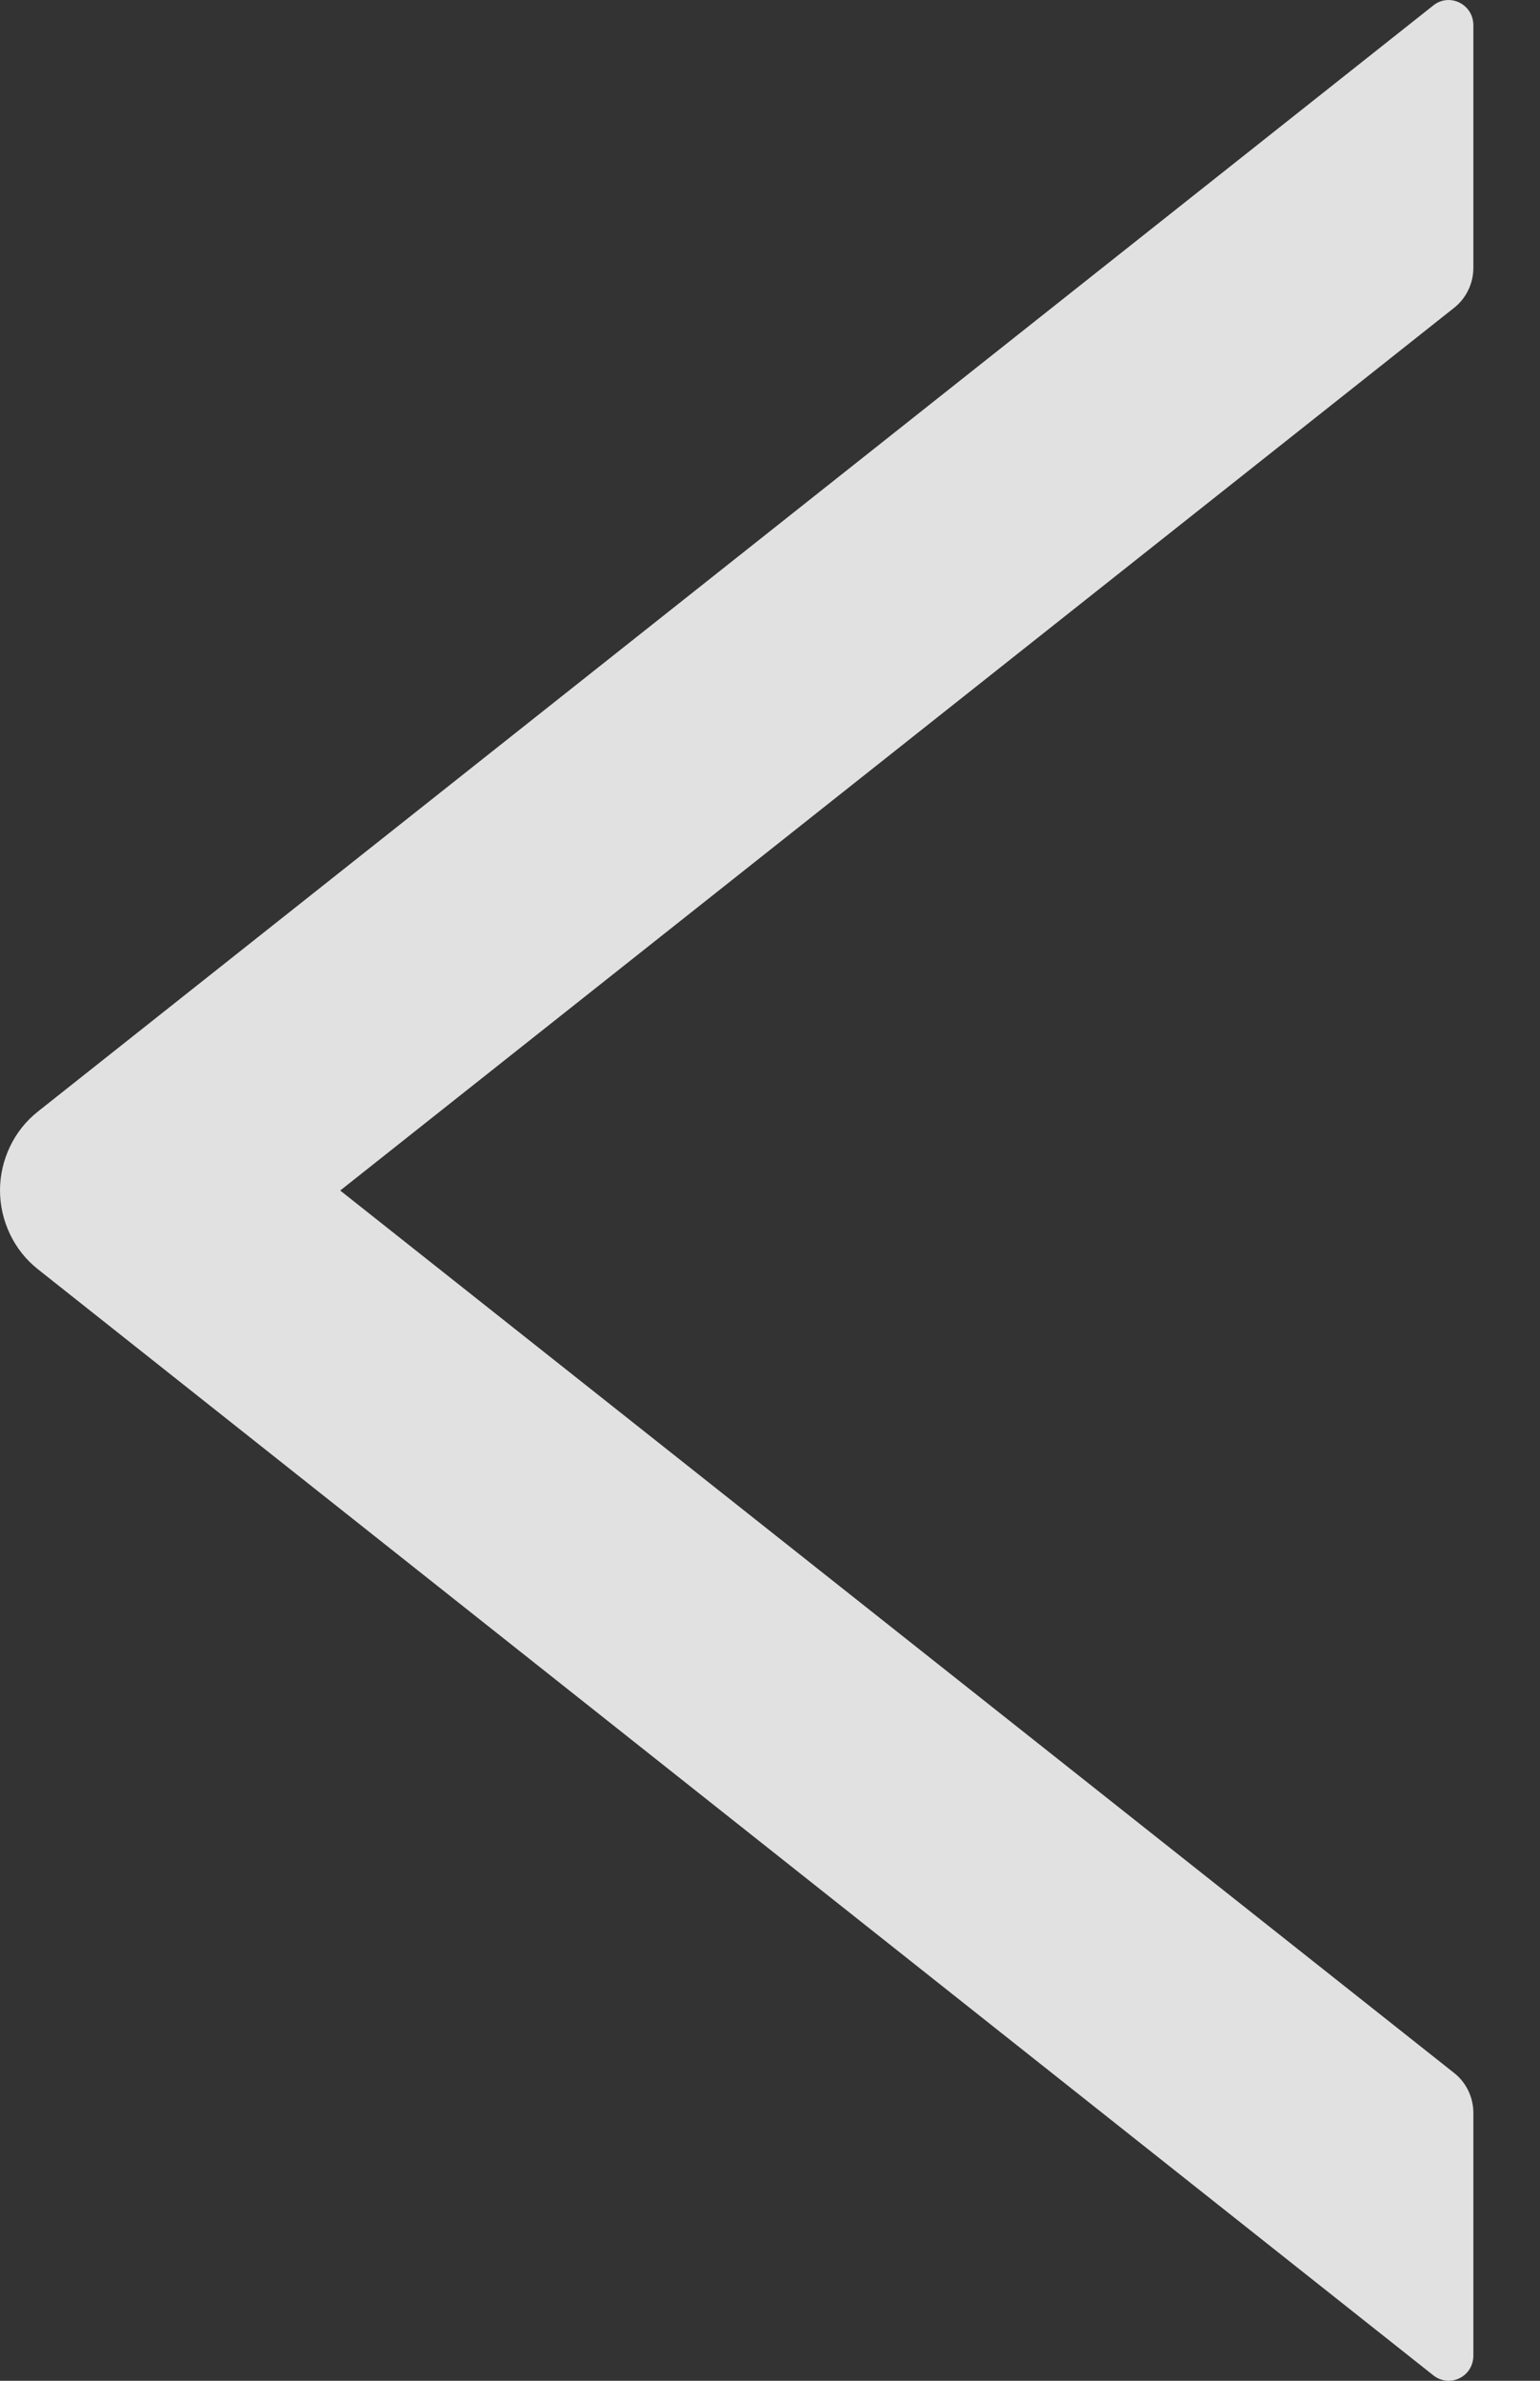
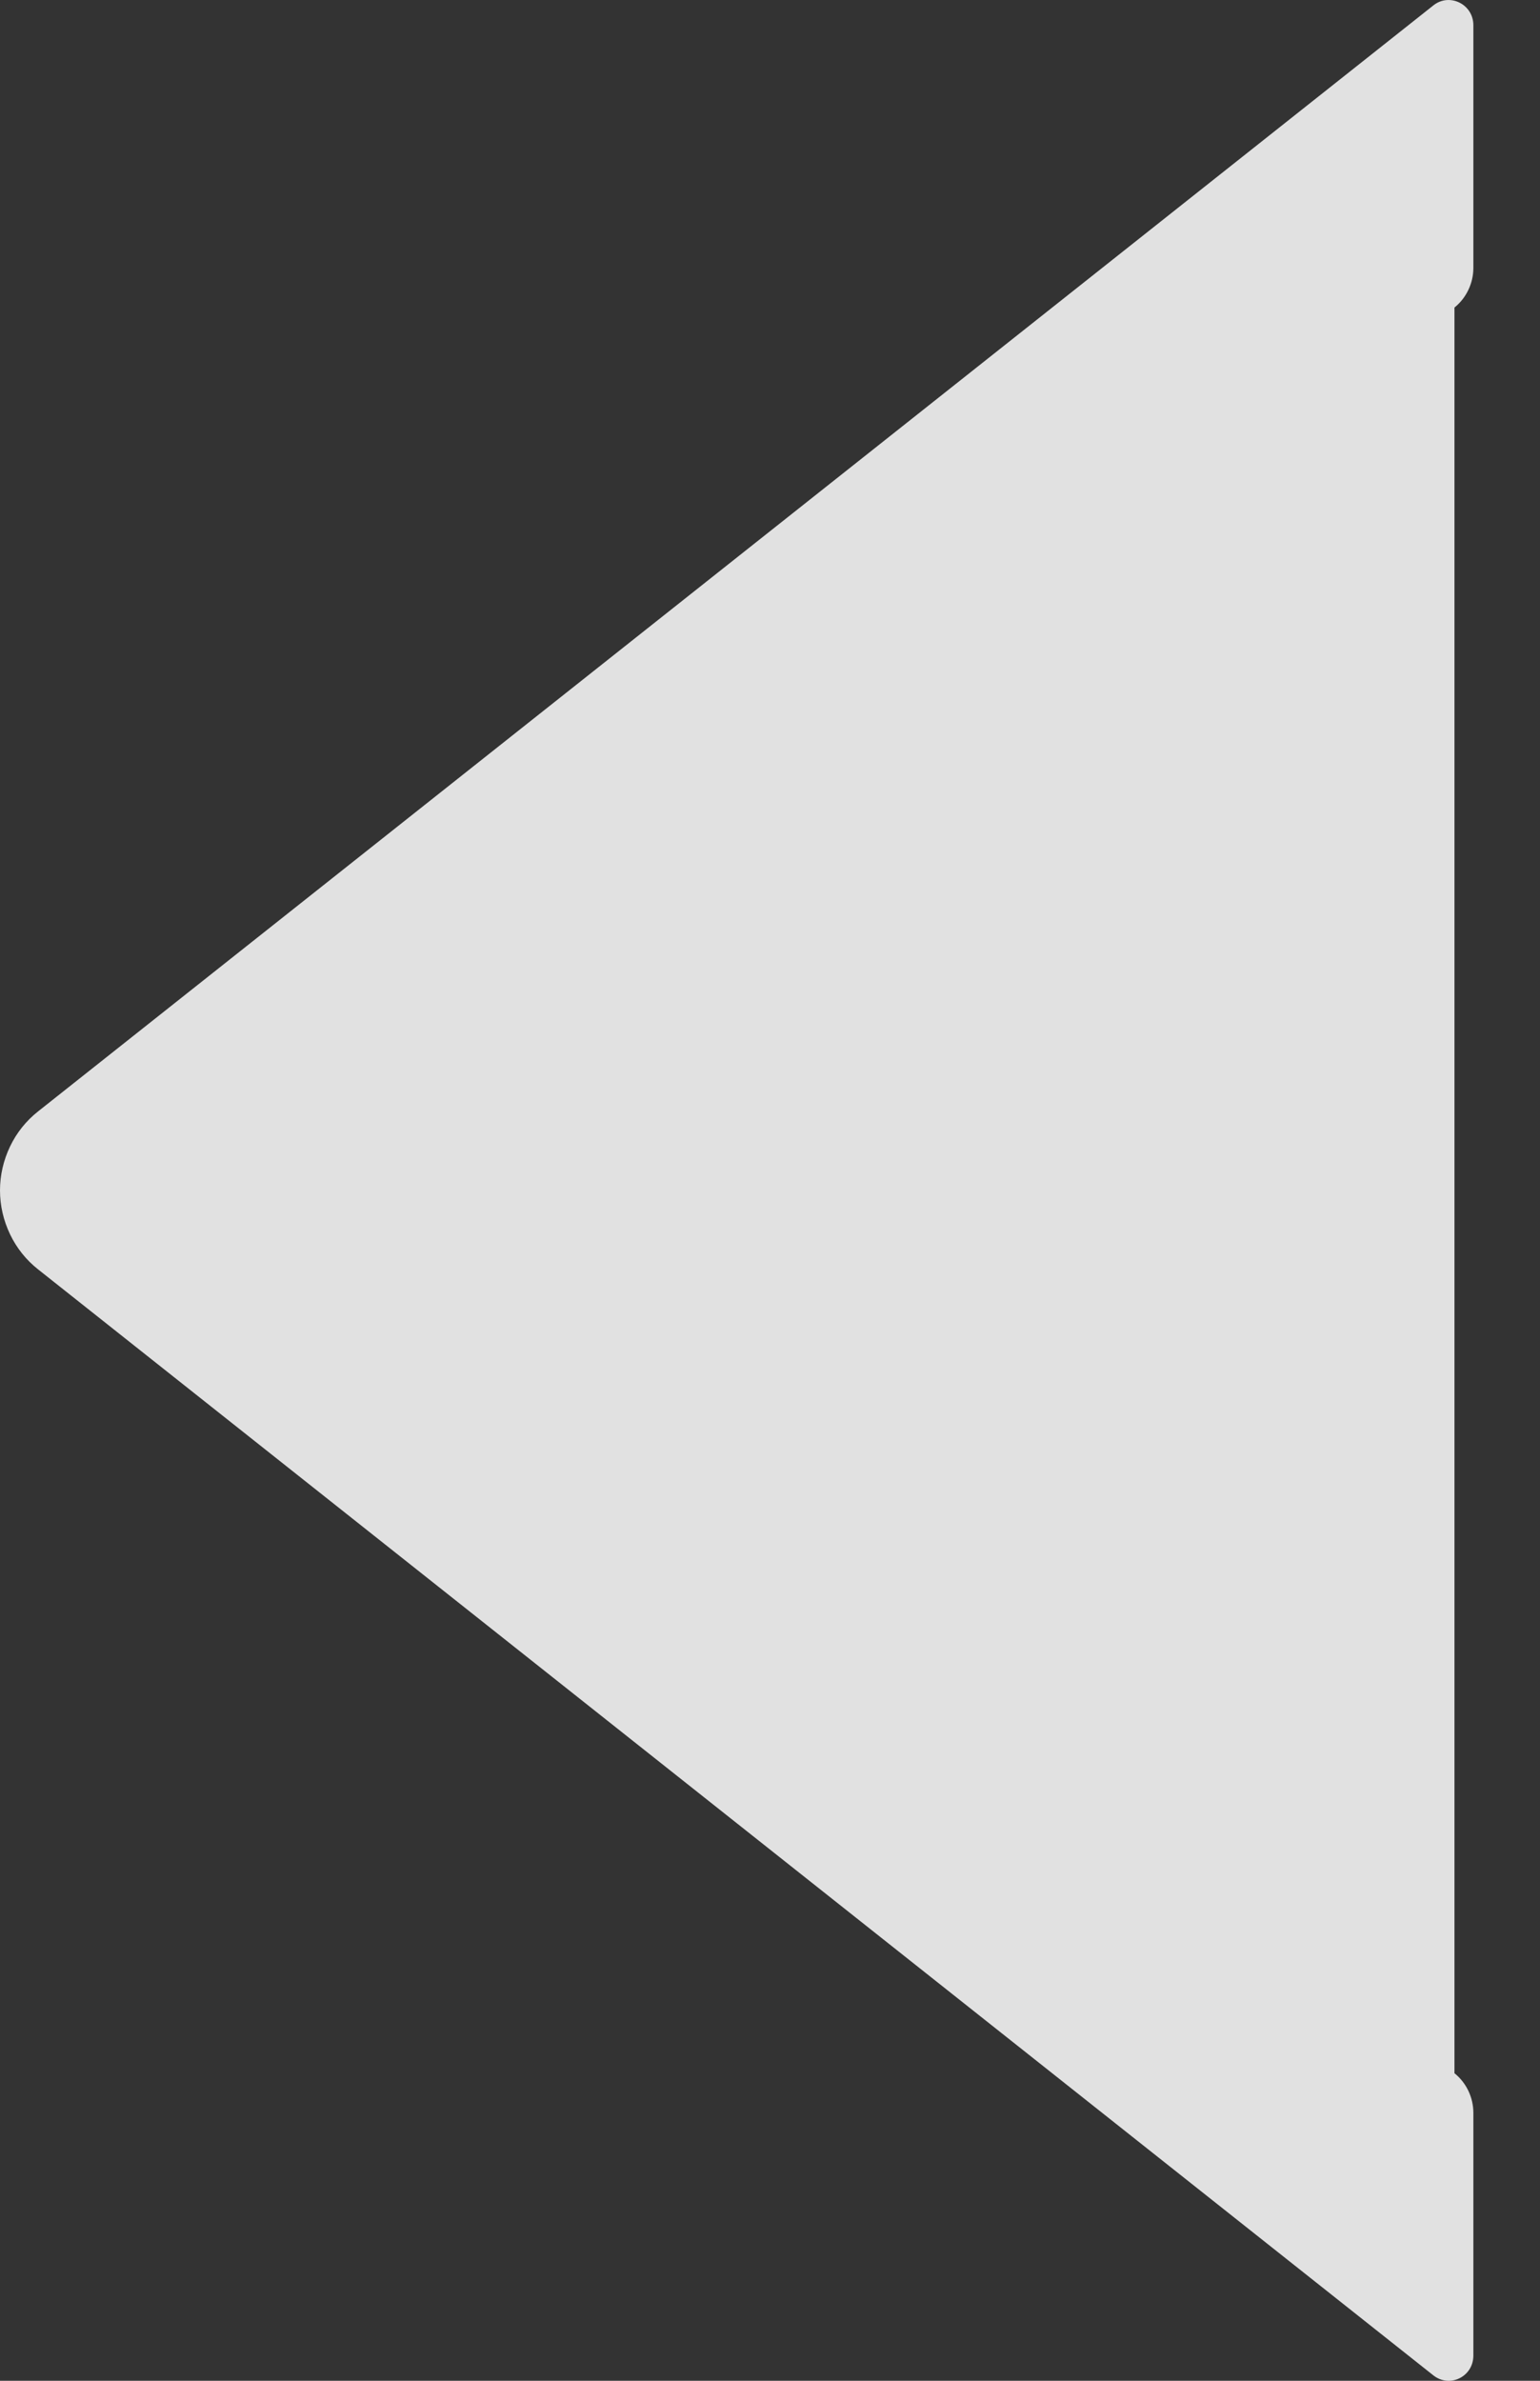
<svg xmlns="http://www.w3.org/2000/svg" width="11" height="17" viewBox="0 0 11 17" fill="none">
  <rect x="0" y="0" width="11" height="17" fill="#333333" stroke="none" />
-   <path d="M10.524 1.914V0.18C10.524 0.03 10.354 -0.053 10.239 0.038L0.272 7.936C0.187 8.003 0.119 8.088 0.072 8.186C0.025 8.284 0 8.391 0 8.5C0 8.609 0.025 8.716 0.072 8.814C0.119 8.912 0.187 8.997 0.272 9.064L10.239 16.962C10.356 17.053 10.524 16.971 10.524 16.82V15.086C10.524 14.976 10.473 14.871 10.389 14.804L2.43 8.501L10.389 2.196C10.473 2.129 10.524 2.023 10.524 1.914Z" fill="white" fill-opacity="0.85" />
+   <path d="M10.524 1.914V0.18C10.524 0.03 10.354 -0.053 10.239 0.038L0.272 7.936C0.187 8.003 0.119 8.088 0.072 8.186C0.025 8.284 0 8.391 0 8.5C0 8.609 0.025 8.716 0.072 8.814C0.119 8.912 0.187 8.997 0.272 9.064L10.239 16.962C10.356 17.053 10.524 16.971 10.524 16.82V15.086C10.524 14.976 10.473 14.871 10.389 14.804L10.389 2.196C10.473 2.129 10.524 2.023 10.524 1.914Z" fill="white" fill-opacity="0.85" />
</svg>